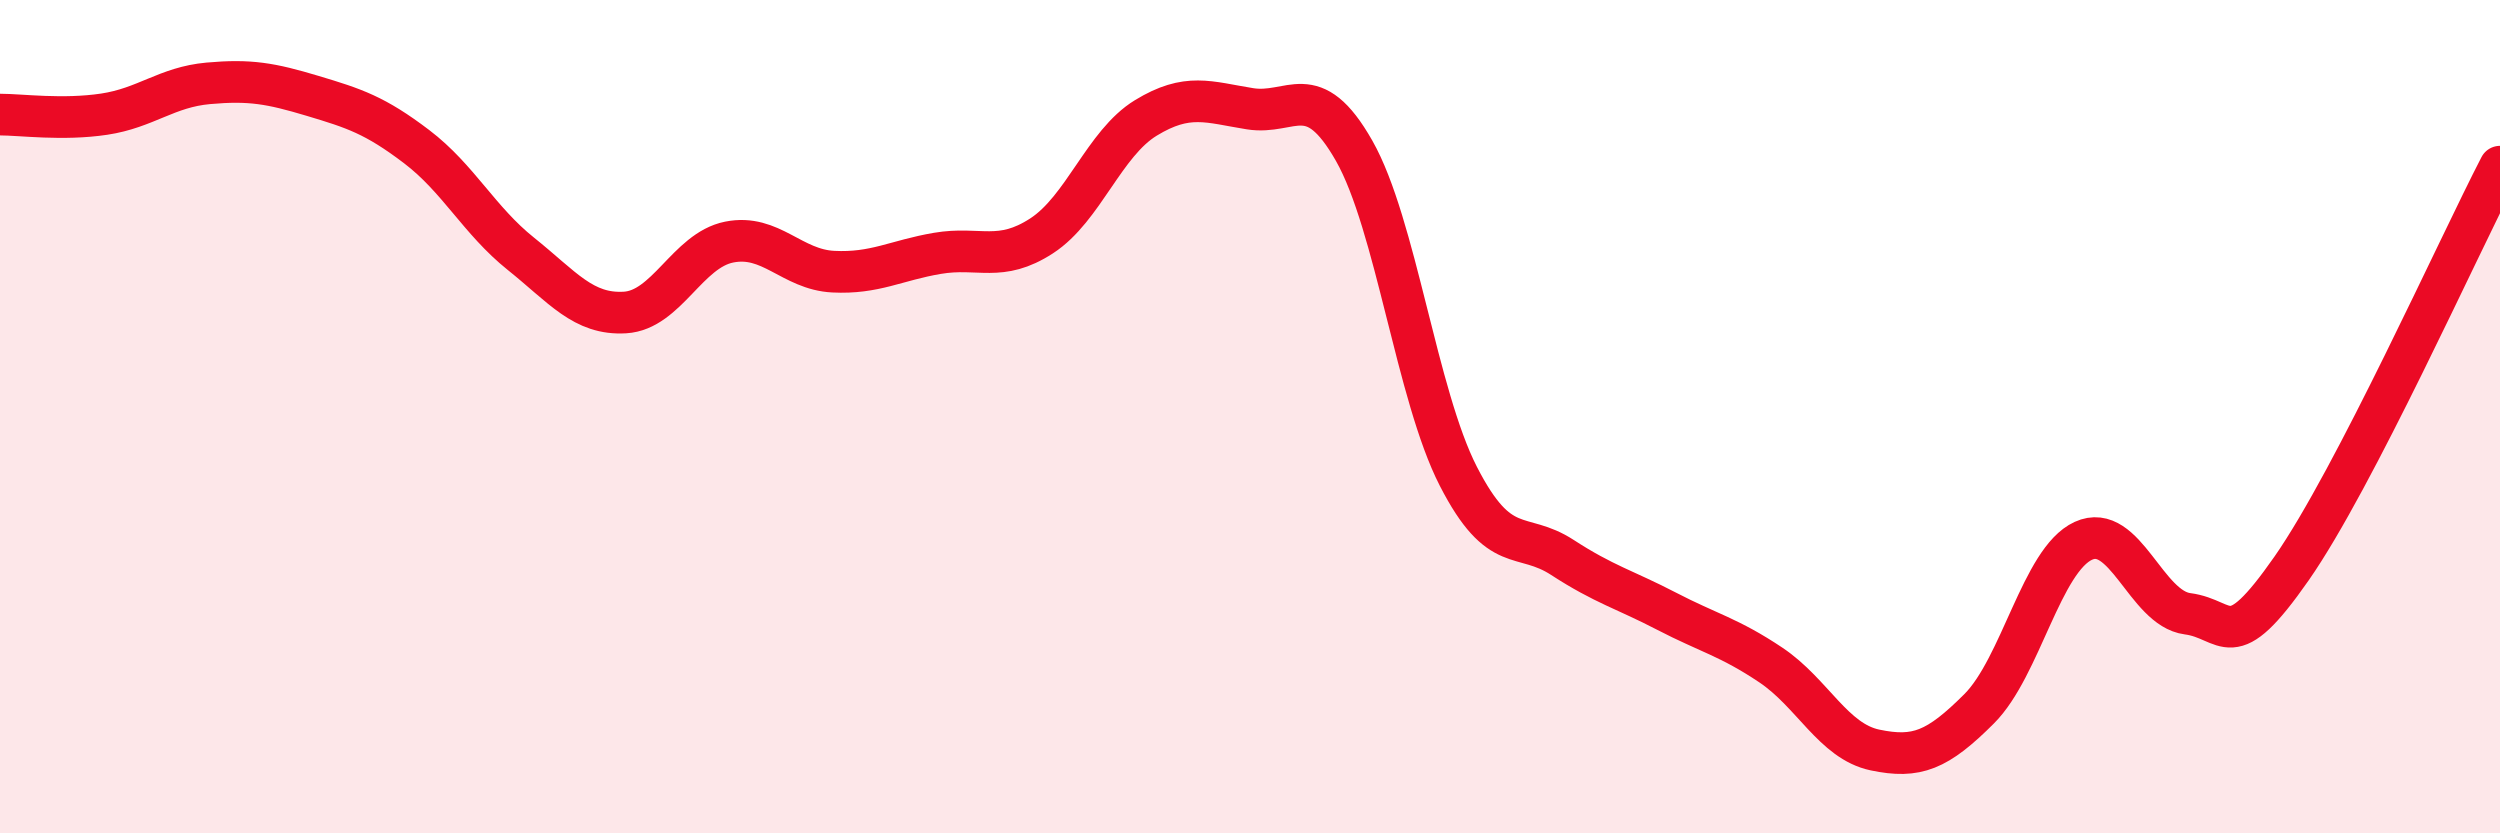
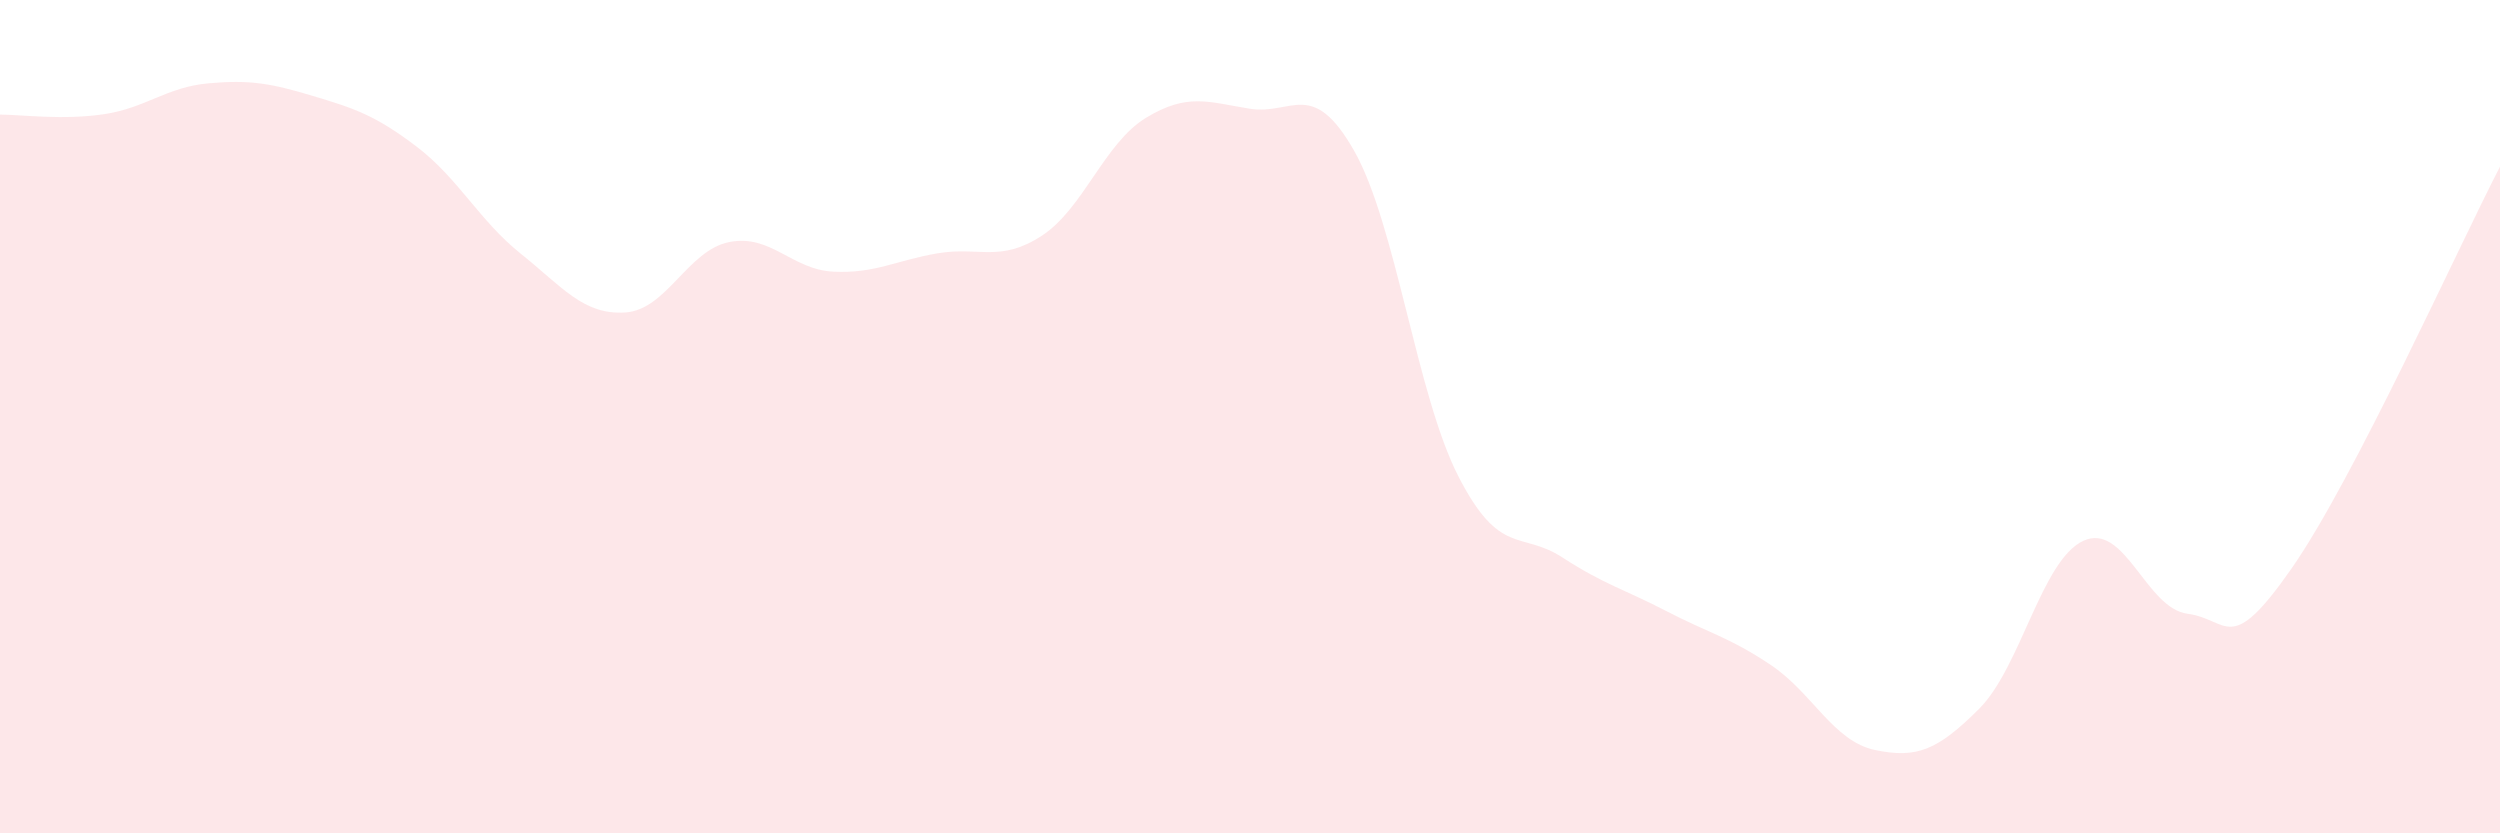
<svg xmlns="http://www.w3.org/2000/svg" width="60" height="20" viewBox="0 0 60 20">
  <path d="M 0,2.75 C 0.5,2.75 1.5,2.89 2.5,2.74 C 3.5,2.59 4,2.09 5,2 C 6,1.91 6.5,2 7.5,2.3 C 8.5,2.6 9,2.76 10,3.52 C 11,4.28 11.5,5.29 12.5,6.09 C 13.5,6.89 14,7.56 15,7.5 C 16,7.44 16.5,6.01 17.5,5.81 C 18.5,5.61 19,6.47 20,6.52 C 21,6.57 21.5,6.25 22.5,6.08 C 23.5,5.91 24,6.31 25,5.66 C 26,5.01 26.5,3.44 27.5,2.83 C 28.5,2.22 29,2.45 30,2.61 C 31,2.77 31.5,1.86 32.5,3.62 C 33.5,5.38 34,9.48 35,11.43 C 36,13.38 36.5,12.73 37.5,13.38 C 38.5,14.03 39,14.15 40,14.67 C 41,15.19 41.5,15.29 42.5,15.96 C 43.5,16.63 44,17.79 45,18 C 46,18.21 46.5,18.01 47.5,17.01 C 48.5,16.01 49,13.44 50,12.98 C 51,12.52 51.5,14.6 52.5,14.73 C 53.5,14.86 53.5,15.79 55,13.64 C 56.5,11.49 59,5.93 60,4L60 20L0 20Z" fill="#EB0A25" opacity="0.1" stroke-linecap="round" stroke-linejoin="round" />
-   <path d="M 0,2.75 C 0.5,2.75 1.5,2.89 2.5,2.74 C 3.5,2.59 4,2.09 5,2 C 6,1.91 6.5,2 7.5,2.3 C 8.5,2.6 9,2.76 10,3.52 C 11,4.28 11.5,5.29 12.5,6.09 C 13.5,6.89 14,7.56 15,7.5 C 16,7.44 16.5,6.01 17.5,5.81 C 18.5,5.61 19,6.47 20,6.52 C 21,6.57 21.5,6.25 22.5,6.08 C 23.5,5.91 24,6.31 25,5.66 C 26,5.01 26.5,3.44 27.5,2.83 C 28.5,2.22 29,2.45 30,2.61 C 31,2.77 31.5,1.86 32.5,3.62 C 33.5,5.38 34,9.48 35,11.43 C 36,13.38 36.5,12.73 37.5,13.38 C 38.5,14.03 39,14.15 40,14.67 C 41,15.19 41.5,15.29 42.5,15.96 C 43.5,16.63 44,17.79 45,18 C 46,18.21 46.5,18.01 47.5,17.01 C 48.5,16.01 49,13.44 50,12.98 C 51,12.52 51.5,14.6 52.5,14.73 C 53.5,14.86 53.5,15.79 55,13.64 C 56.5,11.49 59,5.93 60,4" stroke="#EB0A25" stroke-width="1" fill="none" stroke-linecap="round" stroke-linejoin="round" />
</svg>